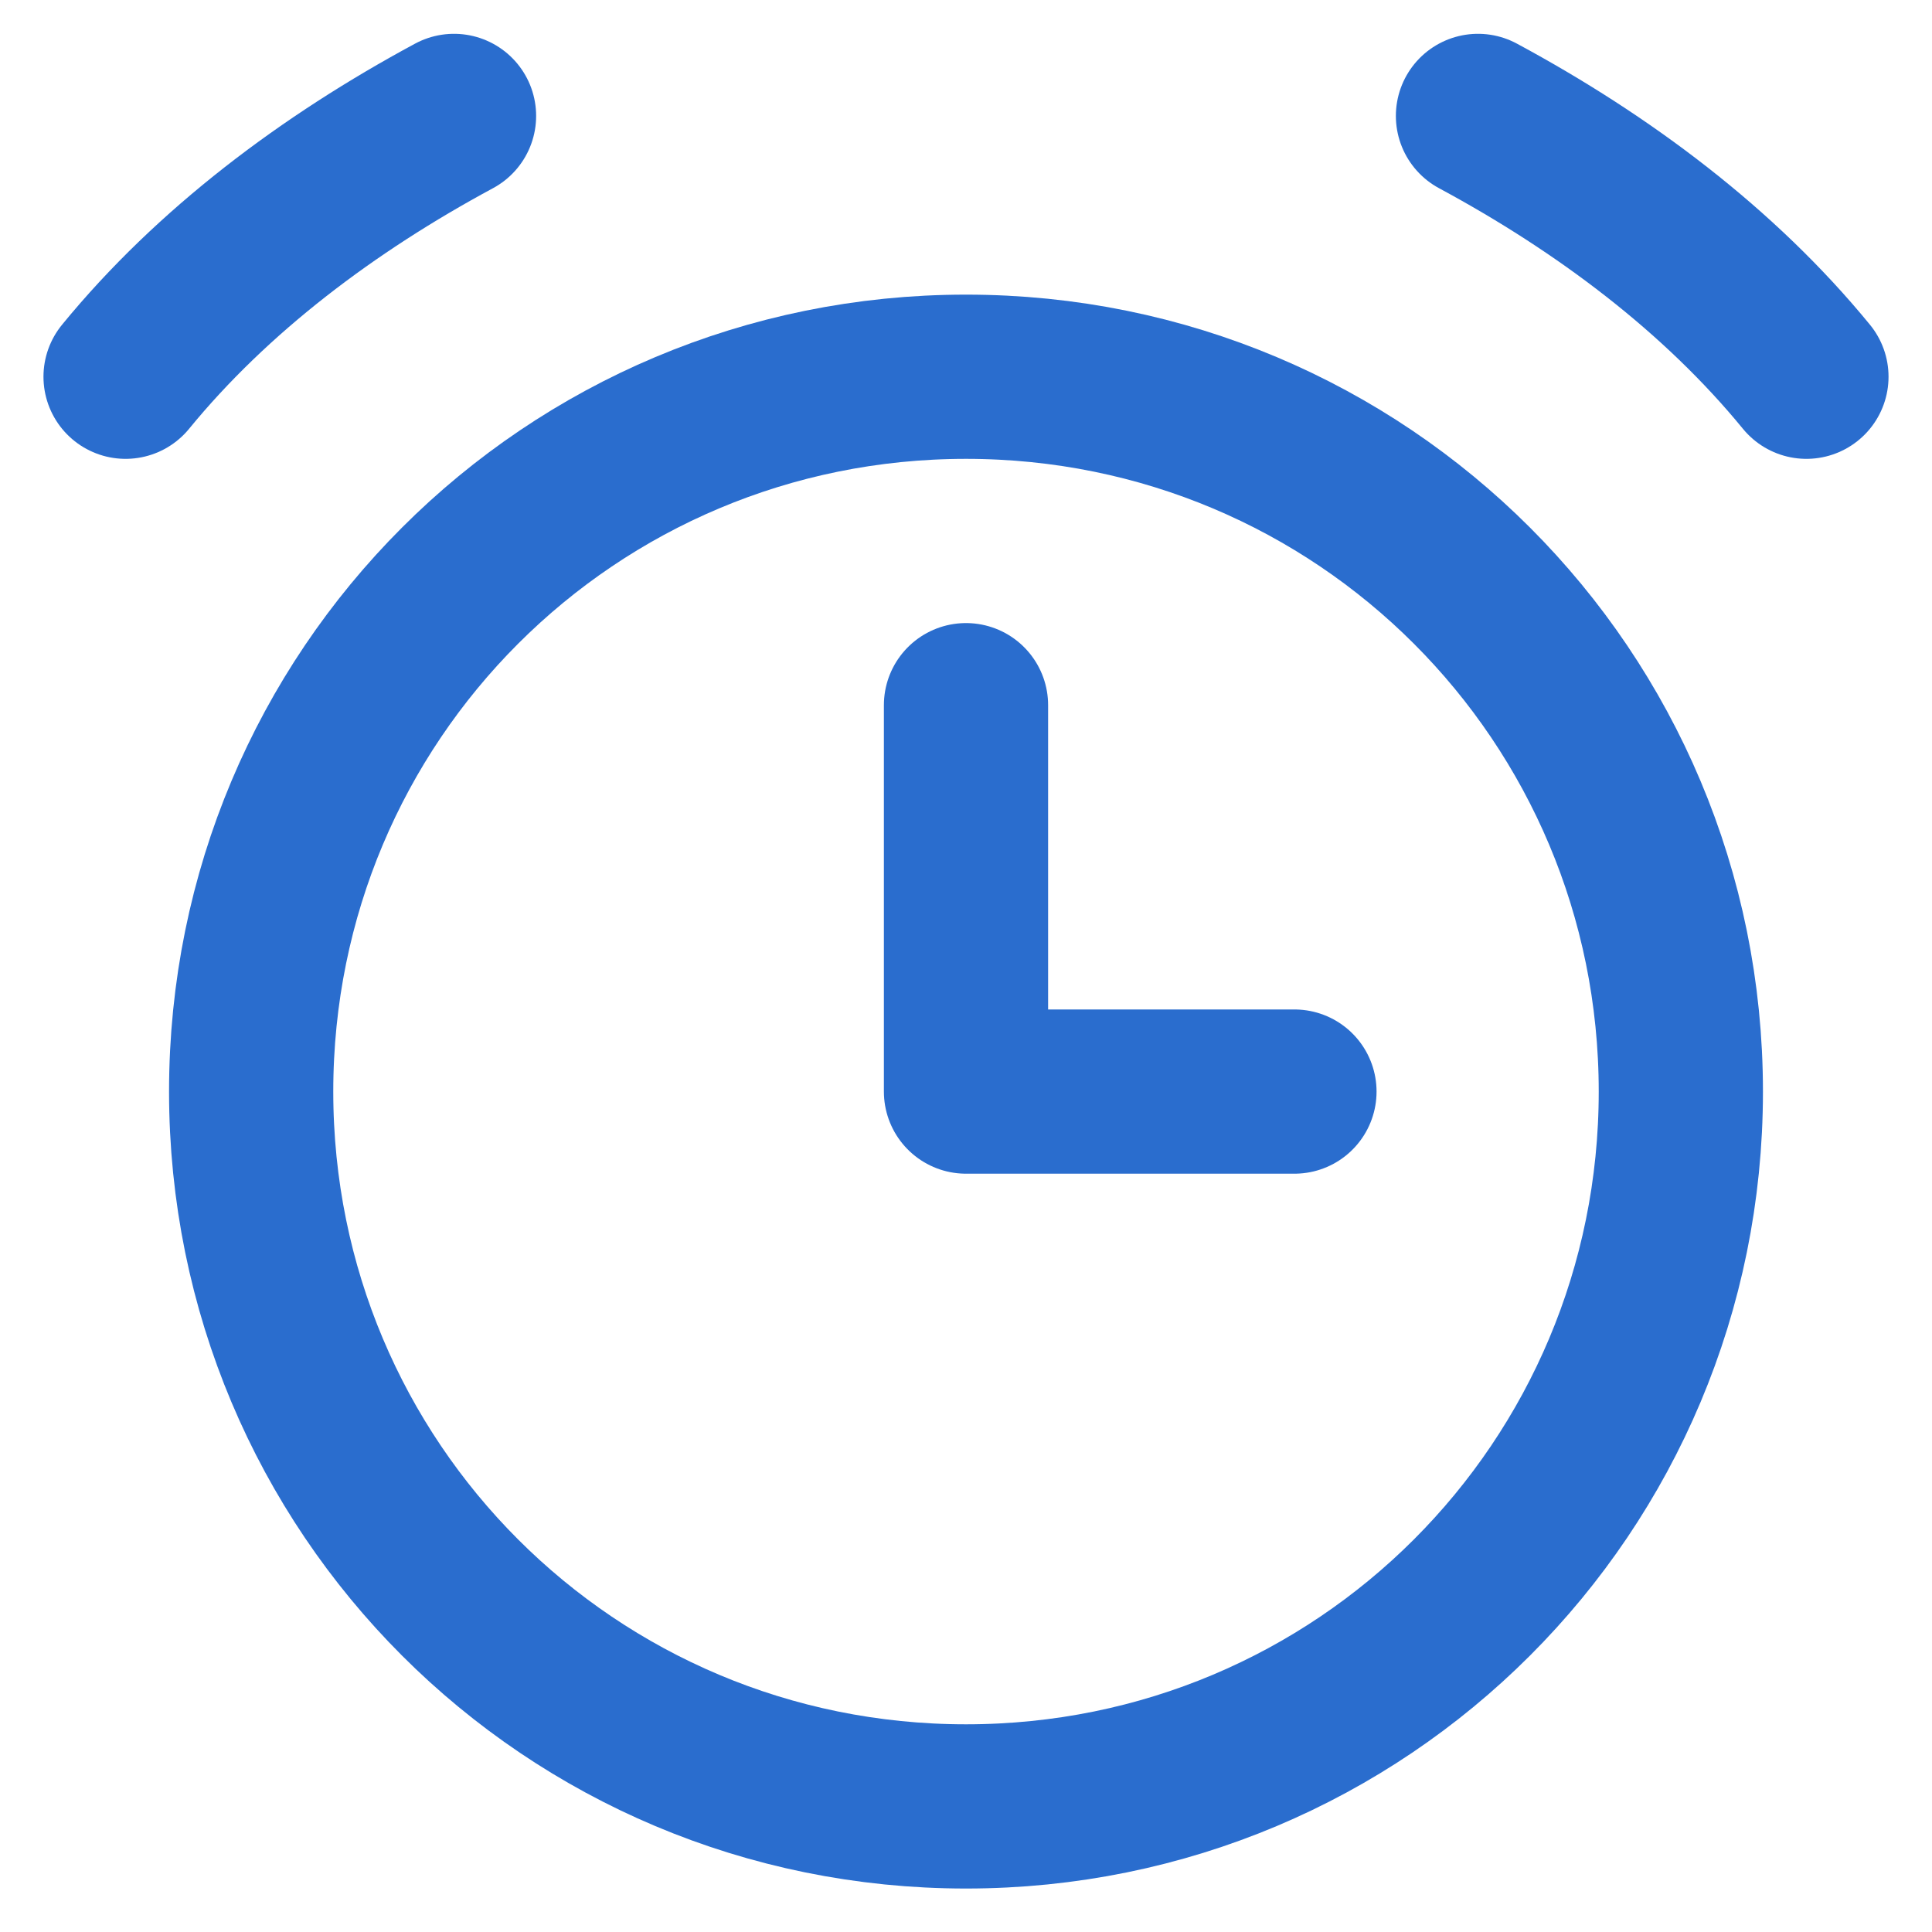
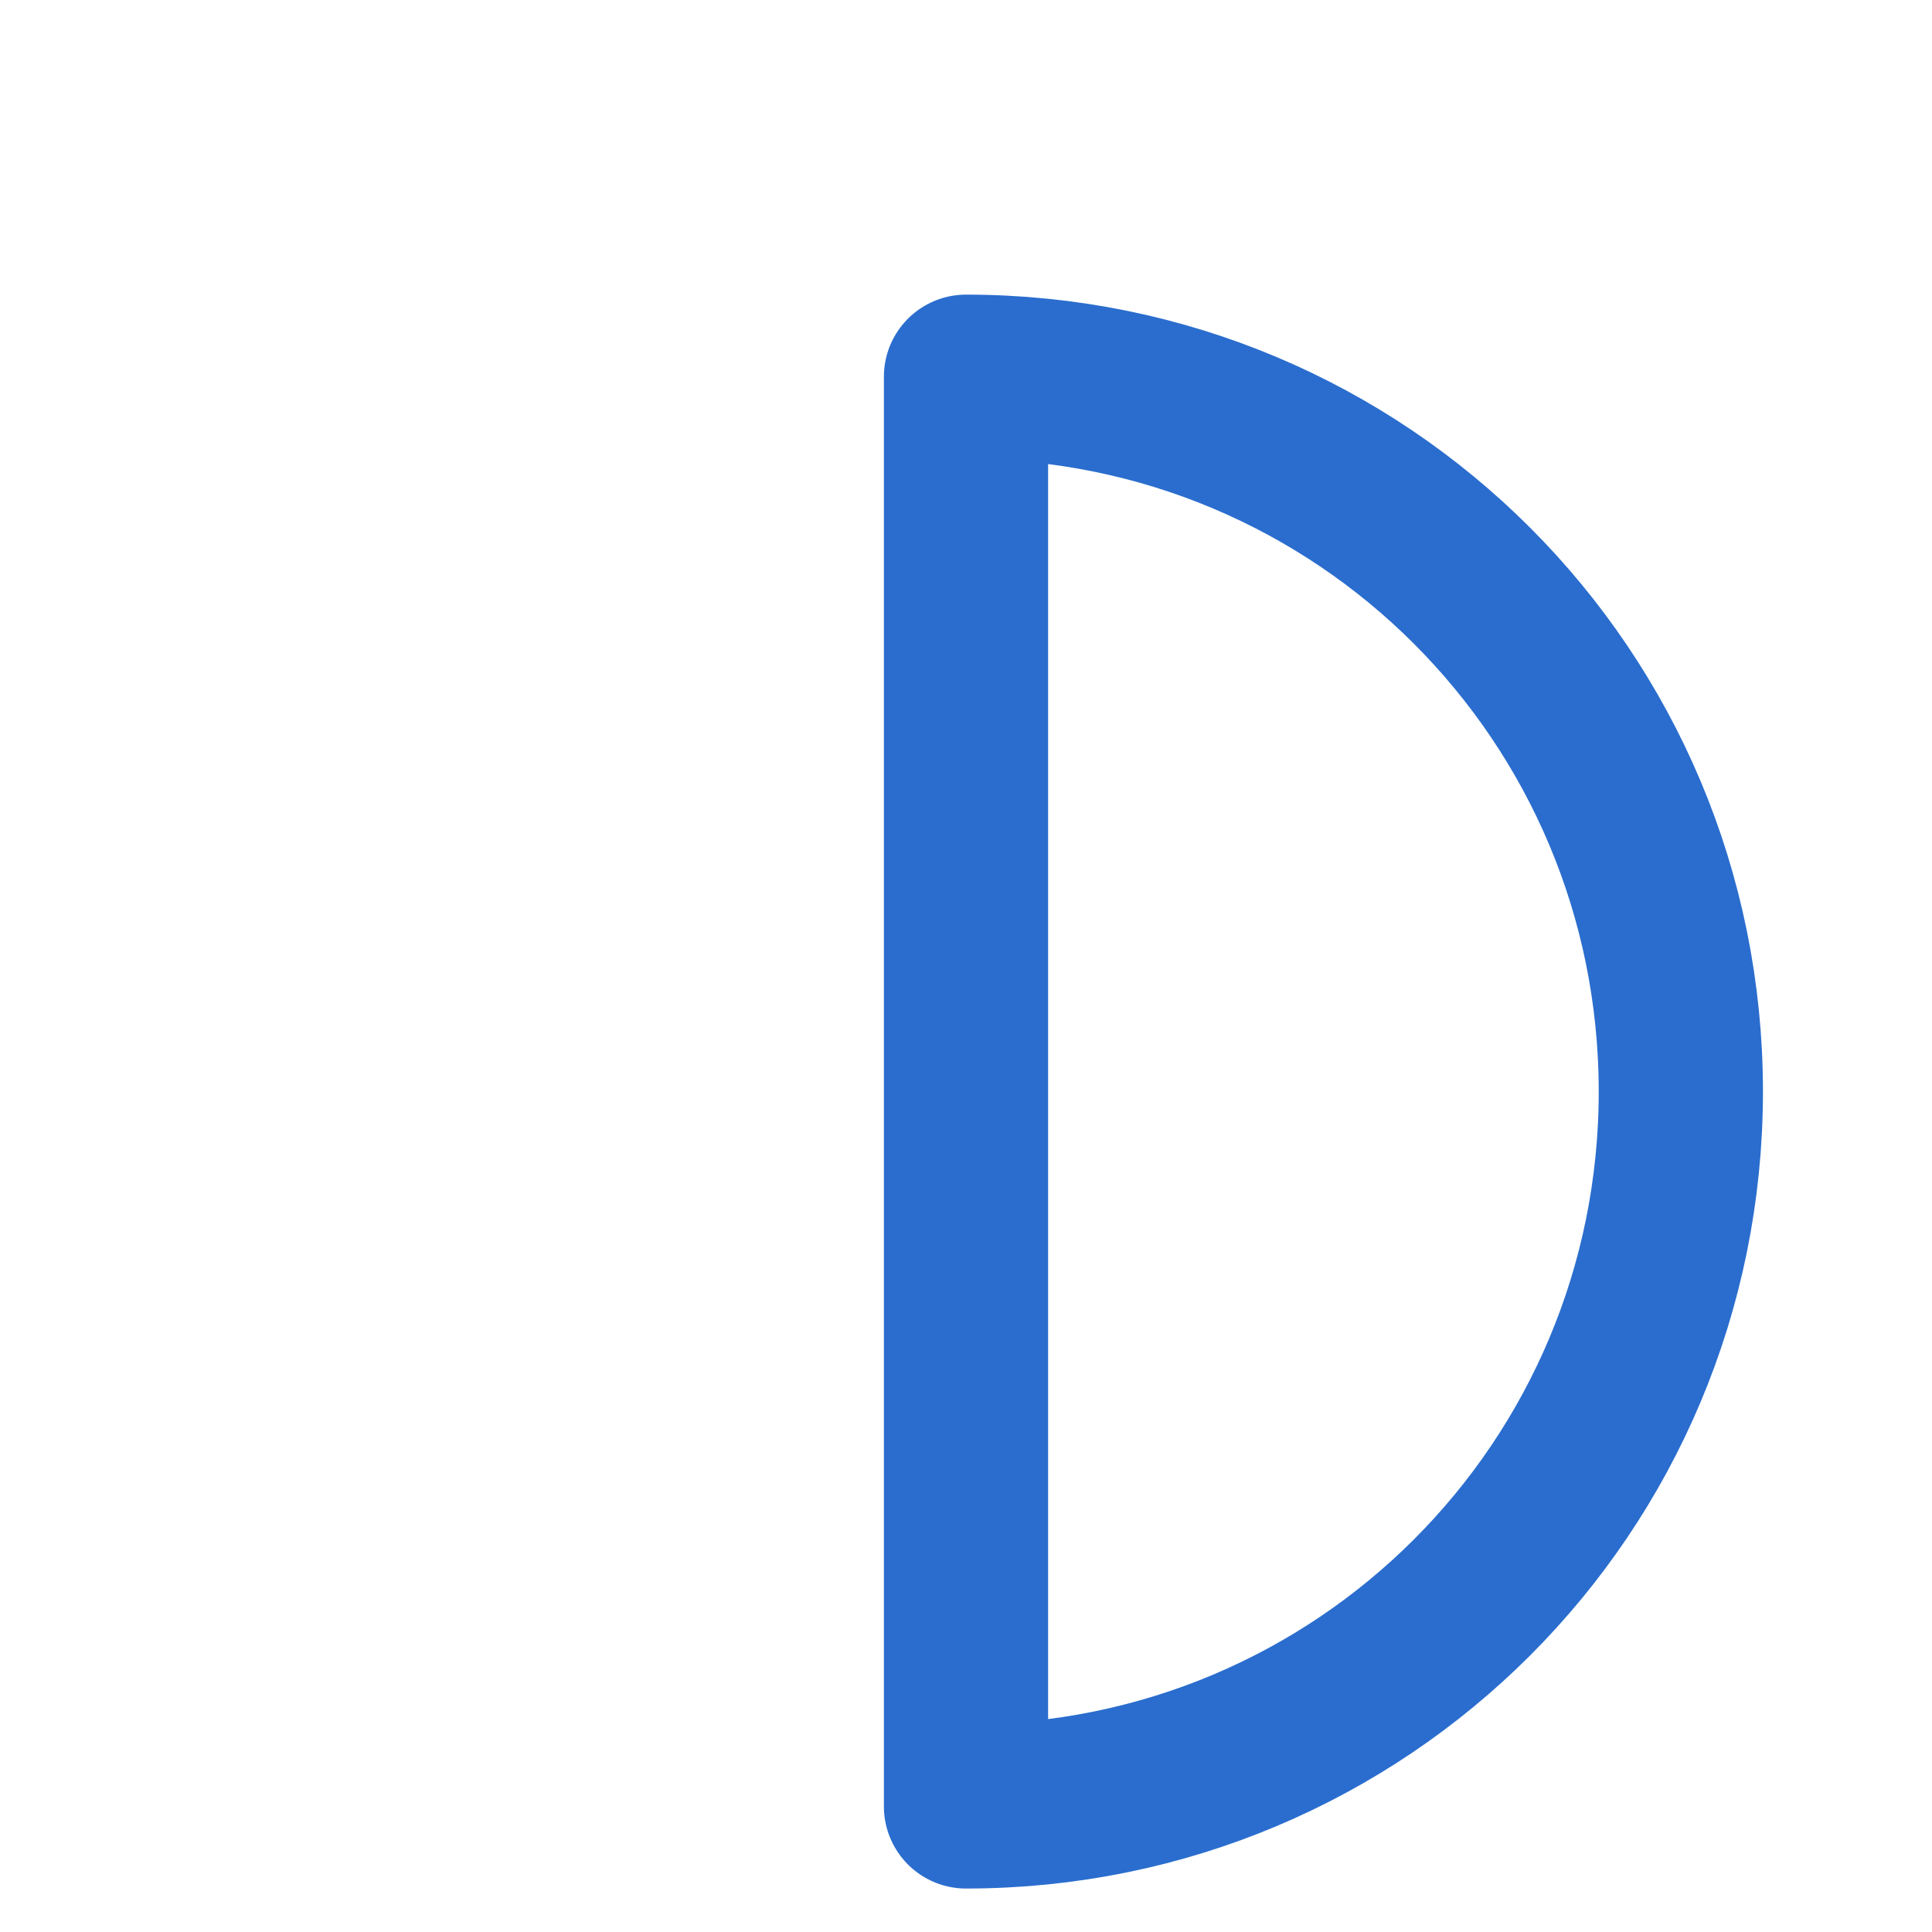
<svg xmlns="http://www.w3.org/2000/svg" version="1.1" viewBox="0 0 20 20">
  <defs>
    <style>
      .st0 {
        fill: #00a341;
        fill-opacity: 0;
      }

      .st0, .st1 {
        stroke: #2a6dce;
        stroke-linecap: round;
        stroke-linejoin: round;
        stroke-width: 1.7px;
      }

      .st1 {
        fill: none;
      }
    </style>
  </defs>
  <g id="Layer_1" focusable="false">
-     <path class="st0" d="M10,18.7c4.1,0,7.4-3.3,7.4-7.4s-3.3-7.4-7.4-7.4h0c-4.1,0-7.4,3.3-7.4,7.4,0,4.1,3.3,7.4,7.4,7.4h0Z" />
-     <path class="st1" d="M1.3,3.9c.9-1.1,2.1-2,3.4-2.7M18.7,3.9c-.9-1.1-2.1-2-3.4-2.7M10,7.3v4h3.4" />
+     <path class="st0" d="M10,18.7c4.1,0,7.4-3.3,7.4-7.4s-3.3-7.4-7.4-7.4h0h0Z" />
  </g>
</svg>